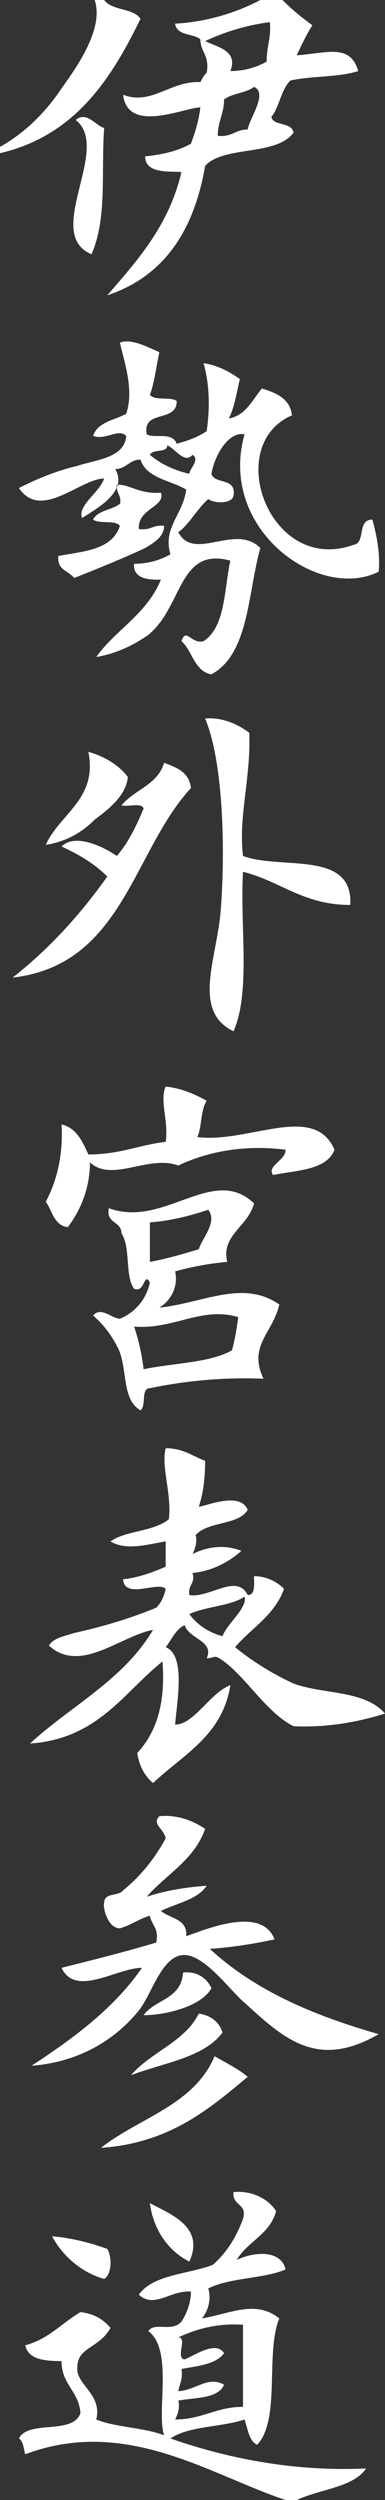
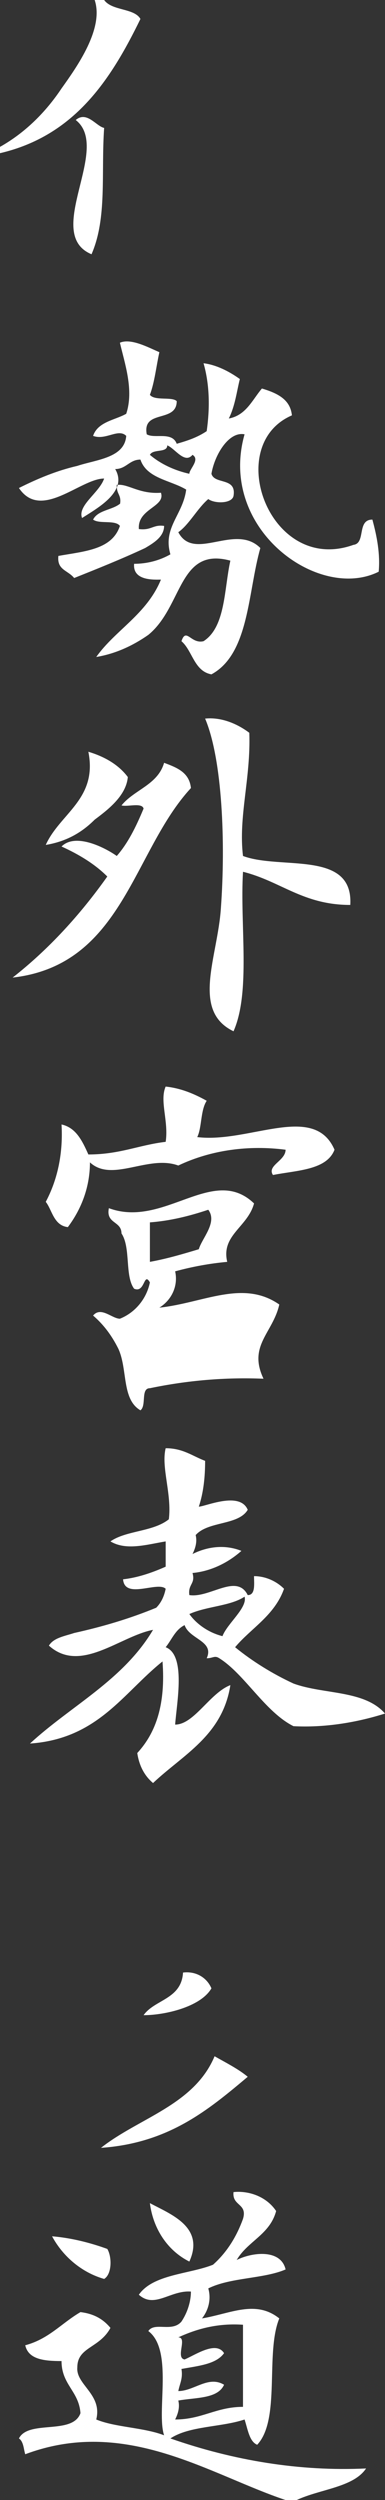
<svg xmlns="http://www.w3.org/2000/svg" id="_レイヤー_2" data-name="レイヤー 2" viewBox="0 0 24.4 158.3">
  <rect x="0" y="0" width="24.4" height="158.3" fill="#333333" stroke="none" />
  <defs>
    <style>
      .cls-1 {
        fill: #fff;
      }
    </style>
  </defs>
  <g id="_レイヤー_1-2" data-name="レイヤー 1">
    <g id="sekiya-logo">
      <path class="cls-1" d="M13.4,125.9c-.3-.7-1-1.1-1.8-1-.1,1.7-1.8,1.7-2.5,2.7,1.3,0,3.6-.5,4.3-1.7Z" />
-       <path class="cls-1" d="M8.3,131.4c2.1-.8,4.6-1.1,5.8-2.7-.2-.7-.8-1.1-1.5-1.2-.9,1.8-3,2.4-4.3,3.9Z" />
      <path class="cls-1" d="M5.8,16.1c1-2.3,.6-5.1,.8-8-.5-.1-1.1-1.1-1.8-.5,2.3,1.8-2.1,7.2,1,8.5Z" />
-       <path class="cls-1" d="M12.7,2.5c0,.8,.6,1,.4,2.1-.2,.2-.3,.4-.4,.6-1.9-.1-3.1,1.5-4.9,.8,.3,2.5,3.9,.8,4.9,.8-.1,.8-.3,1.5-.6,2.3-.9,.5-1.9,.7-2.9,.8,0,1.2,1.8,.9,2.3,1-.8,3.4-2.8,5.6-4.7,7.8,3.6-1.2,5.5-4.1,6.2-8.2,1.2-1.3,4.5-.6,5.6-2.1-.1-.7-1.3-.4-1.4-1,.5-.6,.6-1.7,1.2-2.3,1.3-.3,3.1-.2,4.3-.6-.5-1.8-2.1-1.1-3.9-1,.3-.6,.6-1.3,1-1.9-.7-.5-1.3-1-1.9-1.6h-1.4c-1.7,.9-3.6,1.4-5.4,1.5,.1,.8,1.2,.6,1.6,1Zm3,5.7c-.8,0-1,.5-1.9,.4,0-.9,.4-1.4,.4-2.3,.5-.4,1.4-.4,1.9-.8,.9,.4-.3,2-.4,2.7Zm1.4-6.8c.1,1-.2,1.5-.2,2.5-.7,.4-1.5,.6-2.3,.6,.5-1.3-.8-1.5-1.6-1.9,1.3-.6,2.6-1,4.1-1.2Z" />
      <path class="cls-1" d="M12.1,49.9c-.1-1-.9-1.3-1.7-1.6-.4,1.4-1.9,1.7-2.7,2.7,.4,.1,1.3-.2,1.4,.2-.5,1.2-1,2.2-1.7,3-.7-.5-2.6-1.5-3.5-.6,1.1,.5,2.1,1.1,2.9,1.9-1.7,2.4-3.7,4.6-6,6.4,7-.8,7.6-8,11.3-12Z" />
      <path class="cls-1" d="M10.8,154.4c1.2-.8,3.2-.7,4.7-1.2,.2,.6,.3,1.4,.8,1.6,1.5-1.6,.5-5.8,1.4-8-1.5-1.2-3.1-.3-4.9,0,.4-.5,.6-1.2,.4-1.9,1.4-.7,3.5-.6,4.9-1.2-.3-1.3-2.1-1.1-3.1-.6,.7-1.2,2.1-1.6,2.5-3.1-.6-.9-1.7-1.3-2.7-1.2-.1,.9,.9,.7,.6,1.7-.4,1.1-1,2.1-1.9,2.9-1.5,.6-3.8,.6-4.7,1.9,1,.9,2-.3,3.3-.2,0,.6-.2,1.3-.6,1.9-.6,.7-1.7,0-2.1,.6,1.6,1.2,.5,5.1,1,6.6-1.3-.5-3.1-.5-4.3-1,.4-1.6-1.3-2.2-1.2-3.3,0-1.3,1.4-1.2,2.1-2.5-.5-.6-1.1-.9-1.9-1-1.2,.7-2,1.7-3.5,2.1,.2,.9,1.2,1,2.3,1,0,1.5,1.1,1.9,1.2,3.3-.5,1.4-3.3,.4-3.9,1.6,.3,.2,.3,.7,.4,1,6.4-2.4,11.7,1.3,16.5,2.9h.7c1.5-.7,3.6-.8,4.4-2-4.2,.2-8.4-.5-12.4-1.9Zm.5-2.4c1.1-.2,2.5-.1,2.9-1-1-.6-1.9,.4-2.9,.4,.1-.5,.3-.8,.2-1.4,1.1-.2,2.2-.3,2.7-1-.5-.8-1.8,.1-2.5,.4-.6-.1,.2-1.4-.4-1.4,1.3-.6,2.6-.9,4.1-.8v5.2c-1.7,0-2.6,.8-4.3,.8,.2-.4,.3-.8,.2-1.2Z" />
      <path class="cls-1" d="M15.7,131.5c-.6-.5-1.4-.9-2.1-1.3-1.3,3.1-4.8,3.9-7.2,5.8,4.3-.3,6.8-2.4,9.3-4.5Z" />
      <path class="cls-1" d="M12,143.2c1-2.2-1.2-3-2.5-3.7,.2,1.6,1.1,3,2.5,3.7Z" />
-       <path class="cls-1" d="M17.4,122.8c-.8-2.1-4.2-.7-5.6-.2,.1-1.1-1-1.1-1.6-1.6,1-.5,2.3-.7,2.9-1.6-1.3,.1-2.6,.3-3.8,.7,1.2-1.4,3-2.3,3.7-4.3-.9-.6-1.9-.9-2.9-.8-.5,.5,.3,.8,.4,1.4-.7,1.3-1.6,2.4-2.7,3.3-.3,.4-1.2,.1-1.2,.8-.1,.2,.2,1.6,1,1.6,.7-.2,1.2-.6,1.9-.8,.1,.6,.6,.8,.4,1.7-2,.6-4,1.1-6,1.6,.9,1.9,3.5,0,5.1,0-1.8,2.6-4.4,4.5-7,6.2,2.7-.2,5.1-1.4,6.8-3.5,.8-1,1.4-3.3,2.7-3.5,1.4-.2,3.1,2.3,4.1,3.1,2.5,2.3,4.6,4.1,8.4,1.9-4.2-1.2-7.9-2.8-10.7-5.4,1.4-.1,2.7-.3,4.1-.6Z" />
      <path class="cls-1" d="M13,45.5c1.1,2.6,1.3,7.9,1,12-.2,3.1-1.9,6.5,.8,7.8,1.1-2.5,.4-6.7,.6-10.1,2.4,.6,3.8,2.1,6.8,2.1,.2-3.5-4.4-2.2-6.8-3.1-.3-2.5,.5-4.9,.4-7.8-.8-.6-1.8-1-2.8-.9Z" />
-       <path class="cls-1" d="M10.1,82.8c.8-.5,1.2-1.4,1-2.3,1.1-.3,2.2-.5,3.3-.6-.4-1.7,1.3-2.2,1.7-3.7-2.6-2.5-5.7,1.6-9.2,.3-.2,1,.8,.8,.8,1.6,.6,.9,.2,2.7,.8,3.5,.7,.3,.6-1.1,1-.4-.2,1-.9,1.9-1.9,2.3-.5,0-1.2-.8-1.7-.2,.7,.6,1.2,1.3,1.6,2.1,.6,1.3,.2,3.2,1.4,3.9,.4-.3,0-1.4,.6-1.4,2.4-.5,4.8-.7,7.2-.6-1-2.1,.6-2.9,1-4.7-2.3-1.6-4.8-.1-7.6,.2Zm-.6-5.4c1.3-.1,2.5-.4,3.7-.8,.6,.8-.4,1.8-.6,2.5-1,.3-2,.6-3.1,.8v-2.5Zm5.2,8.1c-1.4,.8-3.7,.8-5.6,1.2-.1-.9-.3-1.8-.6-2.7,2.5,.2,4.3-1.3,6.6-.6-.1,.7-.2,1.4-.4,2.1Z" />
+       <path class="cls-1" d="M10.1,82.8c.8-.5,1.2-1.4,1-2.3,1.1-.3,2.2-.5,3.3-.6-.4-1.7,1.3-2.2,1.7-3.7-2.6-2.5-5.7,1.6-9.2,.3-.2,1,.8,.8,.8,1.6,.6,.9,.2,2.7,.8,3.5,.7,.3,.6-1.1,1-.4-.2,1-.9,1.9-1.9,2.3-.5,0-1.2-.8-1.7-.2,.7,.6,1.2,1.3,1.6,2.1,.6,1.3,.2,3.2,1.4,3.9,.4-.3,0-1.4,.6-1.4,2.4-.5,4.8-.7,7.2-.6-1-2.1,.6-2.9,1-4.7-2.3-1.6-4.8-.1-7.6,.2Zm-.6-5.4c1.3-.1,2.5-.4,3.7-.8,.6,.8-.4,1.8-.6,2.5-1,.3-2,.6-3.1,.8v-2.5Zm5.2,8.1Z" />
      <path class="cls-1" d="M7.6,31.9c-.5,.4-1.4,.4-1.7,1,.4,.3,1.4,0,1.7,.4-.5,1.5-2.2,1.6-3.9,1.9-.1,.9,.6,.9,1,1.4,1.5-.6,3-1.2,4.5-1.9,.5-.3,1.2-.7,1.2-1.4-.7-.1-.8,.3-1.6,.2-.1-1.3,1.7-1.4,1.4-2.3-1.36,.1-2.06-.56-2.74-.5-.01,.05-.03,.11-.05,.16,0,.42,.29,.51,.2,1.04Z" />
      <path class="cls-1" d="M18.6,109.3c1.9,.1,3.9-.2,5.8-.8-1.3-1.5-3.9-1.2-5.8-1.9-1.3-.6-2.6-1.4-3.7-2.3,1-1.2,2.5-2,3.1-3.7-.5-.5-1.2-.8-1.9-.8,0,.5,.1,1.2-.4,1.2-.7-1.4-2.4,.2-3.7,0-.1-.7,.4-.7,.2-1.4,1.1-.1,2.2-.6,3.1-1.4-1-.4-2.1-.3-3.1,.2,.2-.4,.3-.8,.2-1.2,.8-.9,2.7-.6,3.3-1.6-.5-1.2-2.7-.2-3.1-.2,.3-.9,.4-1.9,.4-2.9-.8-.3-1.4-.8-2.5-.8-.3,1.2,.4,2.9,.2,4.5-1,.8-2.7,.7-3.7,1.4,1,.6,2.3,.2,3.5,0v1.6c-.9,.4-1.8,.7-2.7,.8,.1,1.3,2.2,.1,2.7,.6-.1,.5-.3,.9-.6,1.2-1.7,.7-3.4,1.2-5.2,1.6-.6,.2-1.3,.3-1.6,.8,2,1.8,4.5-.6,6.6-1-1.9,3.2-5.2,4.8-7.8,7.2,4.3-.3,5.9-3.2,8.4-5.2,.2,2.7-.4,4.5-1.6,5.8,.1,.7,.4,1.4,1,1.9,1.9-1.8,4.4-3,4.9-6.2-1.3,.5-2.3,2.5-3.5,2.5,.1-1.4,.7-4.4-.6-4.9,.4-.5,.6-1.1,1.2-1.4,.3,.9,1.9,1,1.4,2.1,.4,0,.5-.2,.8,0,1.6,1,2.9,3.4,4.7,4.3Zm-6.6-7.1c1.1-.5,2.6-.5,3.5-1.1,.2,.7-1.1,1.7-1.4,2.5-.8-.2-1.6-.7-2.1-1.4Z" />
      <path class="cls-1" d="M6,51.9c.8-.6,2-1.5,2.1-2.7-.6-.8-1.5-1.3-2.5-1.6,.6,3-1.8,3.9-2.7,5.9,1.2-.2,2.2-.7,3.1-1.6Z" />
      <path class="cls-1" d="M22.4,34.5c-5.3,1.9-8.3-6.3-3.9-8.2-.1-1-.9-1.4-1.9-1.7-.6,.7-1,1.7-2.1,1.9,.4-.8,.5-1.7,.7-2.5-.7-.5-1.5-.9-2.3-1,.4,1.4,.4,2.9,.2,4.3-.6,.4-1.2,.6-1.9,.8-.3-.8-1.4-.3-1.9-.6-.3-1.6,1.9-.7,1.9-2.1-.3-.3-1.4,0-1.7-.4,.3-.8,.4-1.8,.6-2.7-.7-.3-1.8-.9-2.5-.6,.3,1.3,.9,3,.4,4.5-.7,.4-1.8,.5-2.1,1.4,.8,.3,1.6-.5,2.1,0-.1,1.4-1.9,1.5-3.1,1.9-1.3,.3-2.5,.8-3.7,1.4,1.4,2.1,3.9-.6,5.4-.6-.3,.9-1.7,1.7-1.4,2.5,.77-.49,1.87-1.12,2.2-1.94,0-.05-.01-.09,0-.16,.02,0,.04,0,.06,0,.08-.31,.05-.64-.16-1,.7,0,.9-.6,1.6-.6,.4,1.2,1.9,1.3,2.9,1.9-.2,1.6-1.5,2.4-1,4.1-.7,.4-1.5,.6-2.3,.6-.1,1.1,1.3,1,1.7,1-.9,2.2-2.9,3.2-4.1,4.9,1.2-.2,2.3-.7,3.3-1.4,2.2-1.8,1.9-5.6,5.2-4.7-.4,1.8-.3,4.2-1.7,5.1-.8,.2-1.1-.9-1.4,0,.7,.6,.8,1.9,1.9,2.1,2.4-1.3,2.3-5.2,3.1-8-1.6-1.6-4.2,.9-5.2-1,.7-.5,1.2-1.5,1.9-2.1,.4,.3,1.5,.3,1.6-.2,.2-1.2-1.2-.7-1.4-1.4,.2-1.2,1.1-2.7,2.1-2.5-1.7,6,4.7,10.6,8.5,8.7,.1-1.1-.1-2.2-.4-3.3-1,0-.4,1.5-1.2,1.6Zm-10.4-4.5c-.9-.2-1.8-.6-2.5-1.2,.2-.4,1.1-.1,1.1-.6,.5,.2,1.1,1.2,1.6,.6,.5,.3-.2,.9-.2,1.2Z" />
      <path class="cls-1" d="M6.6,144.3c.5-.3,.5-1.4,.2-1.9-1.1-.4-2.3-.7-3.5-.8,.7,1.3,1.9,2.3,3.3,2.7Z" />
      <path class="cls-1" d="M5.6,73.1c-.4-.9-.8-1.7-1.7-1.9,.1,1.7-.2,3.4-1,4.9,.4,.5,.5,1.5,1.4,1.6,.9-1.2,1.4-2.6,1.4-4.1,1.4,1.3,3.7-.5,5.6,.2,2.1-1,4.5-1.3,6.8-1,0,.7-1.2,1-.8,1.6,1.5-.3,3.4-.3,3.9-1.6-1.3-3-5.4-.4-8.7-.8,.3-.6,.2-1.7,.6-2.3-.9-.5-1.7-.8-2.6-.9-.4,.9,.2,2.2,0,3.5-1.7,.2-2.9,.8-4.9,.8Z" />
      <path class="cls-1" d="M8.9,1.2c-.4-.7-1.8-.5-2.3-1.2h-.6c.6,1.8-1.1,4.2-2.1,5.6-1,1.5-2.3,2.8-3.9,3.7v.4C4.7,8.6,7,5.1,8.9,1.2Z" />
    </g>
  </g>
</svg>